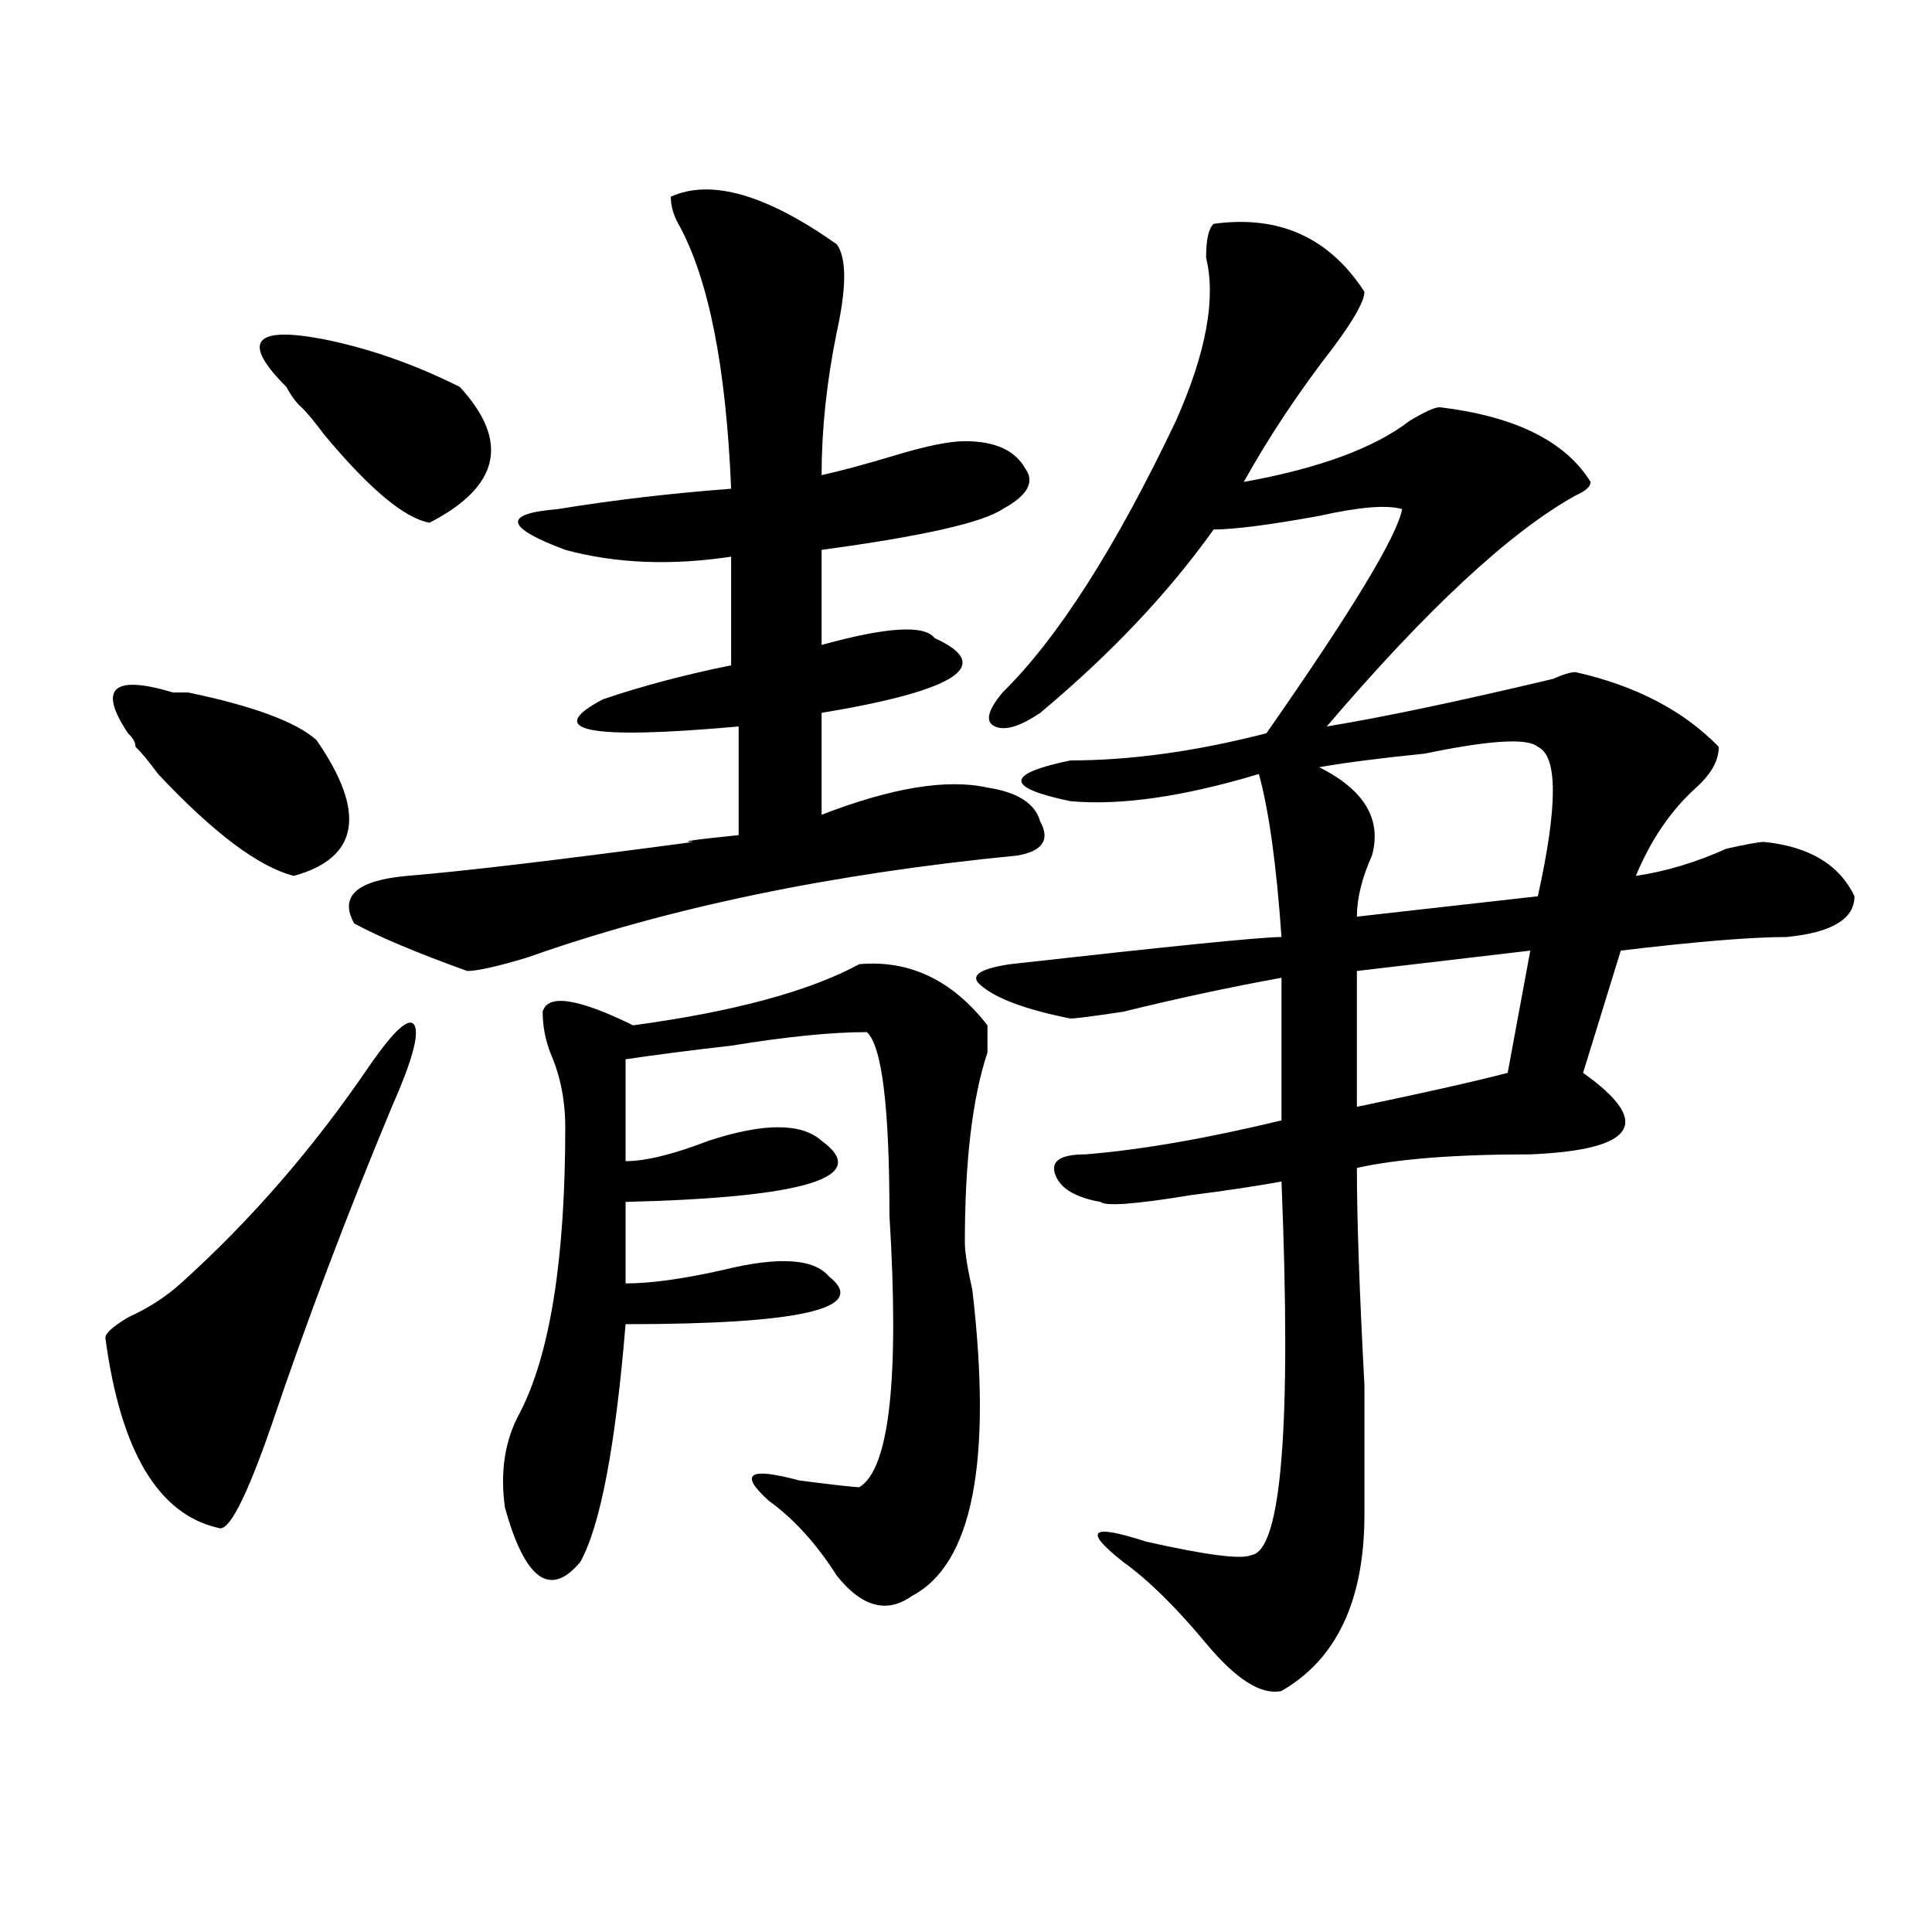
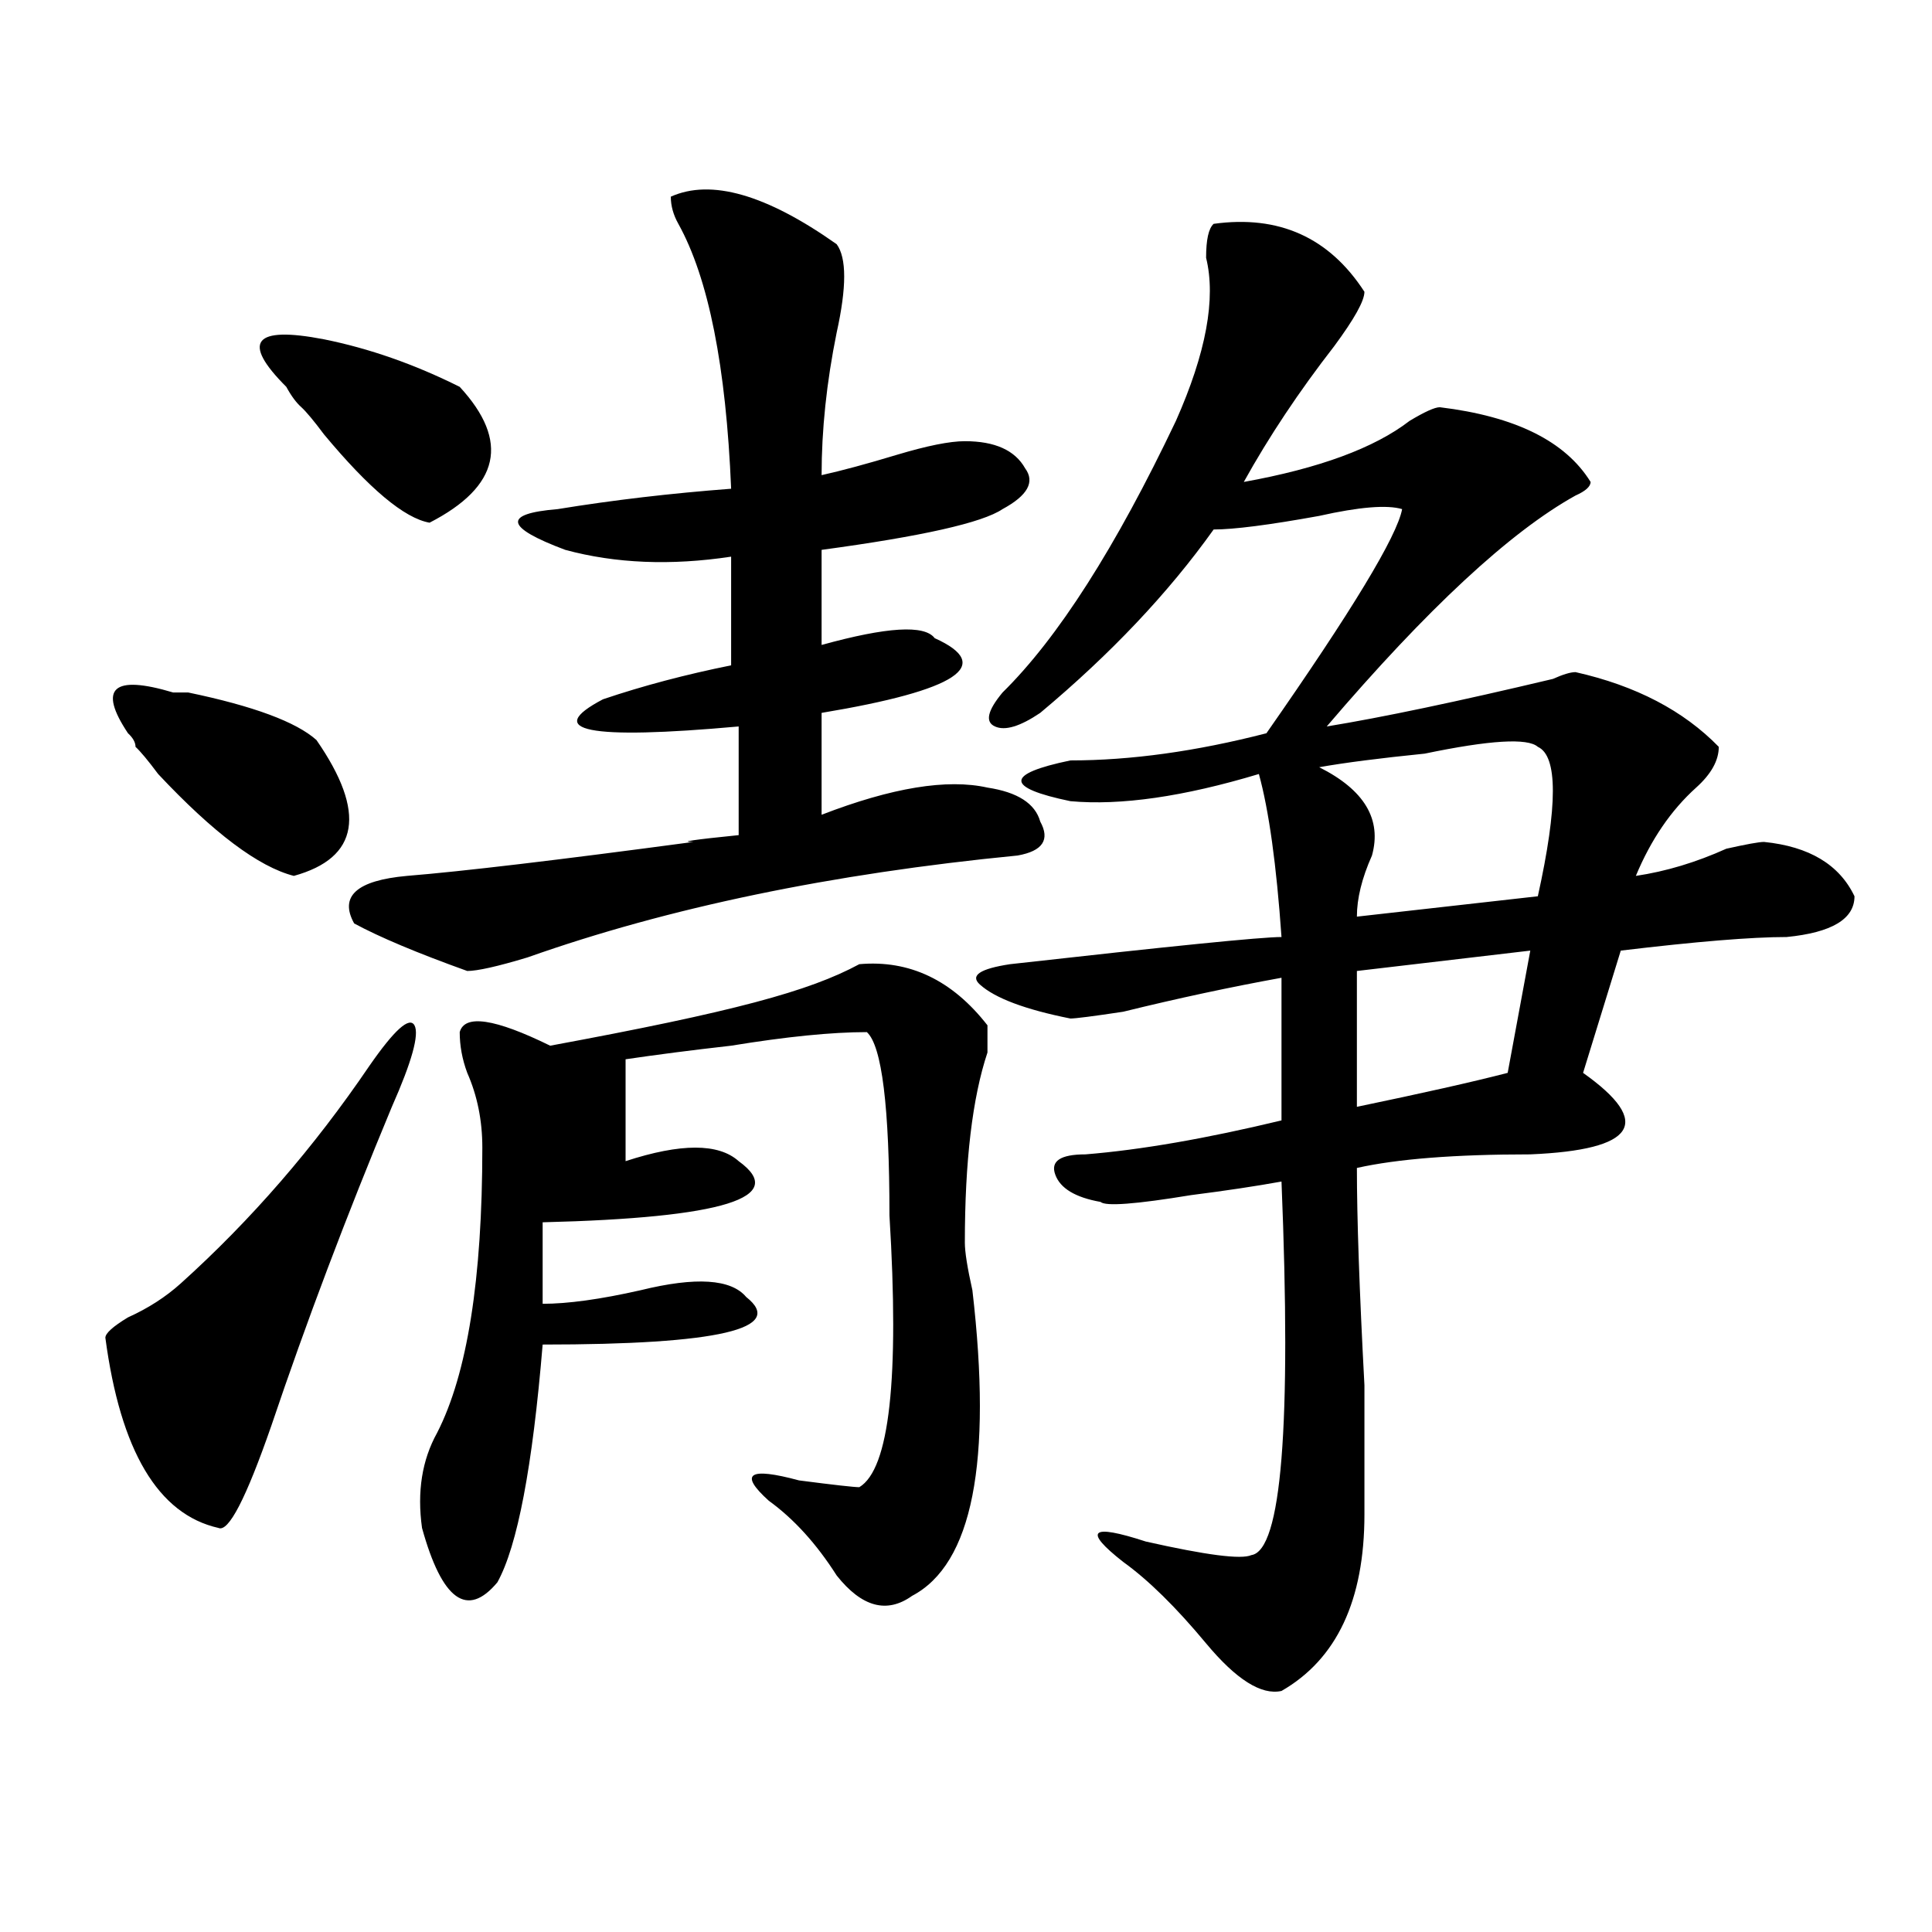
<svg xmlns="http://www.w3.org/2000/svg" version="1.1" id="图层_1" x="0px" y="0px" width="1000px" height="1000px" viewBox="0 0 1000 1000" enable-background="new 0 0 1000 1000" xml:space="preserve">
-   <path d="M191.117,551.797c12.987-18.731,20.792-25.763,23.414-21.094c2.562,4.724-1.341,18.786-11.707,42.188  c-23.414,56.25-44.267,111.347-62.438,165.234c-13.048,37.519-22.134,55.097-27.316,52.734  c-31.219-7.031-50.73-39.825-58.535-98.438c0-2.308,3.902-5.823,11.707-10.547c10.366-4.669,19.512-10.547,27.316-17.578  C129.96,631.503,162.46,593.984,191.117,551.797z M89.656,358.438c2.562,0,5.183,0,7.805,0c33.78,7.031,55.913,15.271,66.34,24.609  c25.976,37.519,22.073,60.974-11.707,70.313c-18.231-4.669-41.646-22.247-70.242-52.734c-5.243-7.031-9.146-11.7-11.707-14.063  c0-2.308-1.341-4.669-3.902-7.031C50.633,356.13,58.438,349.099,89.656,358.438z M167.703,175.625  c23.414,4.724,46.828,12.909,70.242,24.609c25.976,28.125,20.792,51.581-15.609,70.313c-13.048-2.308-31.219-17.578-54.633-45.703  c-5.243-7.031-9.146-11.7-11.707-14.063c-2.622-2.308-5.243-5.823-7.805-10.547C124.777,176.833,131.241,168.594,167.703,175.625z   M347.211,101.797c20.792-9.339,49.39-1.153,85.852,24.609c5.183,7.031,5.183,22.302,0,45.703  c-5.243,25.817-7.805,50.427-7.805,73.828c10.366-2.308,23.414-5.823,39.023-10.547c15.609-4.669,27.316-7.031,35.121-7.031  c15.609,0,25.976,4.724,31.219,14.063c5.183,7.031,1.28,14.063-11.707,21.094c-10.427,7.031-41.646,14.063-93.656,21.094v49.219  c33.78-9.339,53.292-10.547,58.535-3.516c31.219,14.063,11.707,26.972-58.535,38.672v52.734  c36.401-14.063,64.999-18.731,85.852-14.063c15.609,2.362,24.694,8.239,27.316,17.578c5.183,9.394,1.28,15.271-11.707,17.578  c-96.278,9.394-180.849,26.972-253.652,52.734c-15.609,4.724-26.036,7.031-31.219,7.031c-26.036-9.339-45.548-17.578-58.535-24.609  c-7.805-14.063,1.28-22.247,27.316-24.609c28.597-2.308,78.047-8.185,148.289-17.578c-7.805,0,0-1.153,23.414-3.516v-56.25  c-78.047,7.031-101.461,2.362-70.242-14.063c20.792-7.031,42.926-12.854,66.34-17.578v-56.25  c-31.219,4.724-59.876,3.516-85.852-3.516c-31.219-11.7-32.56-18.731-3.902-21.094c28.597-4.669,58.535-8.185,89.754-10.547  c-2.622-63.281-11.707-108.984-27.316-137.109C348.491,111.19,347.211,106.521,347.211,101.797z M444.77,499.063  c25.976-2.308,48.108,8.239,66.34,31.641c0,2.362,0,7.031,0,14.063c-7.805,23.456-11.707,56.25-11.707,98.438  c0,4.724,1.28,12.909,3.902,24.609c10.366,89.099,0,141.778-31.219,158.203c-13.048,9.338-26.036,5.822-39.023-10.547  c-10.427-16.37-22.134-29.278-35.121-38.672c-15.609-14.063-10.427-17.578,15.609-10.547c18.171,2.362,28.597,3.516,31.219,3.516  c15.609-9.339,20.792-56.25,15.609-140.625c0-56.25-3.902-87.891-11.707-94.922c-18.231,0-41.646,2.362-70.242,7.031  c-20.853,2.362-39.023,4.724-54.633,7.031v52.734c10.366,0,24.694-3.516,42.926-10.547c28.597-9.339,48.108-9.339,58.535,0  c25.976,18.786-7.805,29.333-101.461,31.641v42.188c12.987,0,29.878-2.308,50.73-7.031c28.597-7.031,46.828-5.823,54.633,3.516  c20.792,16.425-14.329,24.609-105.363,24.609c-5.243,63.281-13.048,104.315-23.414,123.047  c-15.609,18.731-28.657,9.338-39.023-28.125c-2.622-18.731,0-35.156,7.805-49.219c15.609-30.433,23.414-79.651,23.414-147.656  c0-14.063-2.622-26.917-7.805-38.672c-2.622-7.031-3.902-14.063-3.902-21.094c2.562-9.339,18.171-7.031,46.828,7.031  C379.71,523.672,418.733,513.125,444.77,499.063z M815.492,347.891c31.219,7.031,55.913,19.94,74.145,38.672  c0,7.031-3.902,14.063-11.707,21.094c-13.048,11.755-23.414,26.972-31.219,45.703c15.609-2.308,31.219-7.031,46.828-14.063  c10.366-2.308,16.89-3.516,19.512-3.516c23.414,2.362,39.023,11.755,46.828,28.125c0,11.755-11.707,18.786-35.121,21.094  c-18.231,0-46.828,2.362-85.852,7.031l-19.512,63.281c36.401,25.817,27.316,39.88-27.316,42.188  c-39.023,0-68.962,2.362-89.754,7.031c0,25.817,1.28,63.281,3.902,112.5c0,32.849,0,55.097,0,66.797  c0,44.494-14.329,74.981-42.926,91.406c-10.427,2.307-23.414-5.878-39.023-24.609c-15.609-18.787-29.938-32.85-42.926-42.188  c-20.853-16.37-16.95-19.886,11.707-10.547c31.219,7.031,49.39,9.394,54.633,7.031c15.609-2.308,20.792-66.797,15.609-193.359  c-13.048,2.362-28.657,4.724-46.828,7.031c-28.657,4.724-44.267,5.878-46.828,3.516c-13.048-2.308-20.853-7.031-23.414-14.063  c-2.622-7.031,2.562-10.547,15.609-10.547c28.597-2.308,62.438-8.185,101.461-17.578v-73.828  c-26.036,4.724-53.353,10.547-81.949,17.578c-15.609,2.362-24.755,3.516-27.316,3.516c-23.414-4.669-39.023-10.547-46.828-17.578  c-5.243-4.669,0-8.185,15.609-10.547C606.046,489.724,652.874,485,663.301,485c-2.622-37.464-6.524-65.589-11.707-84.375  c-39.023,11.755-71.583,16.425-97.559,14.063c-33.841-7.031-33.841-14.063,0-21.094c31.219,0,64.999-4.669,101.461-14.063  c44.206-63.281,67.62-101.953,70.242-116.016c-7.805-2.308-22.134-1.153-42.926,3.516c-26.036,4.724-44.267,7.031-54.633,7.031  c-23.414,32.849-53.353,64.489-89.754,94.922c-10.427,7.031-18.231,9.394-23.414,7.031c-5.243-2.308-3.902-8.185,3.902-17.578  c28.597-28.125,58.535-74.981,89.754-140.625c15.609-35.156,20.792-63.281,15.609-84.375c0-9.339,1.28-15.216,3.902-17.578  c33.78-4.669,59.815,7.031,78.047,35.156c0,4.724-5.243,14.063-15.609,28.125c-18.231,23.456-33.841,46.911-46.828,70.313  c39.023-7.031,67.62-17.578,85.852-31.641c7.805-4.669,12.987-7.031,15.609-7.031c39.023,4.724,64.999,17.578,78.047,38.672  c0,2.362-2.622,4.724-7.805,7.031c-33.841,18.786-76.767,58.612-128.777,119.531c28.597-4.669,67.62-12.854,117.07-24.609  C808.968,349.099,812.87,347.891,815.492,347.891z M795.98,386.563c-5.243-4.669-24.755-3.516-58.535,3.516  c-23.414,2.362-41.646,4.724-54.633,7.031c23.414,11.755,32.499,26.972,27.316,45.703c-5.243,11.755-7.805,22.302-7.805,31.641  l93.656-10.547C806.347,417.05,806.347,391.286,795.98,386.563z M792.078,492.031l-89.754,10.547v70.313  c33.78-7.031,59.815-12.854,78.047-17.578L792.078,492.031z" />
+   <path d="M191.117,551.797c12.987-18.731,20.792-25.763,23.414-21.094c2.562,4.724-1.341,18.786-11.707,42.188  c-23.414,56.25-44.267,111.347-62.438,165.234c-13.048,37.519-22.134,55.097-27.316,52.734  c-31.219-7.031-50.73-39.825-58.535-98.438c0-2.308,3.902-5.823,11.707-10.547c10.366-4.669,19.512-10.547,27.316-17.578  C129.96,631.503,162.46,593.984,191.117,551.797z M89.656,358.438c2.562,0,5.183,0,7.805,0c33.78,7.031,55.913,15.271,66.34,24.609  c25.976,37.519,22.073,60.974-11.707,70.313c-18.231-4.669-41.646-22.247-70.242-52.734c-5.243-7.031-9.146-11.7-11.707-14.063  c0-2.308-1.341-4.669-3.902-7.031C50.633,356.13,58.438,349.099,89.656,358.438z M167.703,175.625  c23.414,4.724,46.828,12.909,70.242,24.609c25.976,28.125,20.792,51.581-15.609,70.313c-13.048-2.308-31.219-17.578-54.633-45.703  c-5.243-7.031-9.146-11.7-11.707-14.063c-2.622-2.308-5.243-5.823-7.805-10.547C124.777,176.833,131.241,168.594,167.703,175.625z   M347.211,101.797c20.792-9.339,49.39-1.153,85.852,24.609c5.183,7.031,5.183,22.302,0,45.703  c-5.243,25.817-7.805,50.427-7.805,73.828c10.366-2.308,23.414-5.823,39.023-10.547c15.609-4.669,27.316-7.031,35.121-7.031  c15.609,0,25.976,4.724,31.219,14.063c5.183,7.031,1.28,14.063-11.707,21.094c-10.427,7.031-41.646,14.063-93.656,21.094v49.219  c33.78-9.339,53.292-10.547,58.535-3.516c31.219,14.063,11.707,26.972-58.535,38.672v52.734  c36.401-14.063,64.999-18.731,85.852-14.063c15.609,2.362,24.694,8.239,27.316,17.578c5.183,9.394,1.28,15.271-11.707,17.578  c-96.278,9.394-180.849,26.972-253.652,52.734c-15.609,4.724-26.036,7.031-31.219,7.031c-26.036-9.339-45.548-17.578-58.535-24.609  c-7.805-14.063,1.28-22.247,27.316-24.609c28.597-2.308,78.047-8.185,148.289-17.578c-7.805,0,0-1.153,23.414-3.516v-56.25  c-78.047,7.031-101.461,2.362-70.242-14.063c20.792-7.031,42.926-12.854,66.34-17.578v-56.25  c-31.219,4.724-59.876,3.516-85.852-3.516c-31.219-11.7-32.56-18.731-3.902-21.094c28.597-4.669,58.535-8.185,89.754-10.547  c-2.622-63.281-11.707-108.984-27.316-137.109C348.491,111.19,347.211,106.521,347.211,101.797z M444.77,499.063  c25.976-2.308,48.108,8.239,66.34,31.641c0,2.362,0,7.031,0,14.063c-7.805,23.456-11.707,56.25-11.707,98.438  c0,4.724,1.28,12.909,3.902,24.609c10.366,89.099,0,141.778-31.219,158.203c-13.048,9.338-26.036,5.822-39.023-10.547  c-10.427-16.37-22.134-29.278-35.121-38.672c-15.609-14.063-10.427-17.578,15.609-10.547c18.171,2.362,28.597,3.516,31.219,3.516  c15.609-9.339,20.792-56.25,15.609-140.625c0-56.25-3.902-87.891-11.707-94.922c-18.231,0-41.646,2.362-70.242,7.031  c-20.853,2.362-39.023,4.724-54.633,7.031v52.734c28.597-9.339,48.108-9.339,58.535,0  c25.976,18.786-7.805,29.333-101.461,31.641v42.188c12.987,0,29.878-2.308,50.73-7.031c28.597-7.031,46.828-5.823,54.633,3.516  c20.792,16.425-14.329,24.609-105.363,24.609c-5.243,63.281-13.048,104.315-23.414,123.047  c-15.609,18.731-28.657,9.338-39.023-28.125c-2.622-18.731,0-35.156,7.805-49.219c15.609-30.433,23.414-79.651,23.414-147.656  c0-14.063-2.622-26.917-7.805-38.672c-2.622-7.031-3.902-14.063-3.902-21.094c2.562-9.339,18.171-7.031,46.828,7.031  C379.71,523.672,418.733,513.125,444.77,499.063z M815.492,347.891c31.219,7.031,55.913,19.94,74.145,38.672  c0,7.031-3.902,14.063-11.707,21.094c-13.048,11.755-23.414,26.972-31.219,45.703c15.609-2.308,31.219-7.031,46.828-14.063  c10.366-2.308,16.89-3.516,19.512-3.516c23.414,2.362,39.023,11.755,46.828,28.125c0,11.755-11.707,18.786-35.121,21.094  c-18.231,0-46.828,2.362-85.852,7.031l-19.512,63.281c36.401,25.817,27.316,39.88-27.316,42.188  c-39.023,0-68.962,2.362-89.754,7.031c0,25.817,1.28,63.281,3.902,112.5c0,32.849,0,55.097,0,66.797  c0,44.494-14.329,74.981-42.926,91.406c-10.427,2.307-23.414-5.878-39.023-24.609c-15.609-18.787-29.938-32.85-42.926-42.188  c-20.853-16.37-16.95-19.886,11.707-10.547c31.219,7.031,49.39,9.394,54.633,7.031c15.609-2.308,20.792-66.797,15.609-193.359  c-13.048,2.362-28.657,4.724-46.828,7.031c-28.657,4.724-44.267,5.878-46.828,3.516c-13.048-2.308-20.853-7.031-23.414-14.063  c-2.622-7.031,2.562-10.547,15.609-10.547c28.597-2.308,62.438-8.185,101.461-17.578v-73.828  c-26.036,4.724-53.353,10.547-81.949,17.578c-15.609,2.362-24.755,3.516-27.316,3.516c-23.414-4.669-39.023-10.547-46.828-17.578  c-5.243-4.669,0-8.185,15.609-10.547C606.046,489.724,652.874,485,663.301,485c-2.622-37.464-6.524-65.589-11.707-84.375  c-39.023,11.755-71.583,16.425-97.559,14.063c-33.841-7.031-33.841-14.063,0-21.094c31.219,0,64.999-4.669,101.461-14.063  c44.206-63.281,67.62-101.953,70.242-116.016c-7.805-2.308-22.134-1.153-42.926,3.516c-26.036,4.724-44.267,7.031-54.633,7.031  c-23.414,32.849-53.353,64.489-89.754,94.922c-10.427,7.031-18.231,9.394-23.414,7.031c-5.243-2.308-3.902-8.185,3.902-17.578  c28.597-28.125,58.535-74.981,89.754-140.625c15.609-35.156,20.792-63.281,15.609-84.375c0-9.339,1.28-15.216,3.902-17.578  c33.78-4.669,59.815,7.031,78.047,35.156c0,4.724-5.243,14.063-15.609,28.125c-18.231,23.456-33.841,46.911-46.828,70.313  c39.023-7.031,67.62-17.578,85.852-31.641c7.805-4.669,12.987-7.031,15.609-7.031c39.023,4.724,64.999,17.578,78.047,38.672  c0,2.362-2.622,4.724-7.805,7.031c-33.841,18.786-76.767,58.612-128.777,119.531c28.597-4.669,67.62-12.854,117.07-24.609  C808.968,349.099,812.87,347.891,815.492,347.891z M795.98,386.563c-5.243-4.669-24.755-3.516-58.535,3.516  c-23.414,2.362-41.646,4.724-54.633,7.031c23.414,11.755,32.499,26.972,27.316,45.703c-5.243,11.755-7.805,22.302-7.805,31.641  l93.656-10.547C806.347,417.05,806.347,391.286,795.98,386.563z M792.078,492.031l-89.754,10.547v70.313  c33.78-7.031,59.815-12.854,78.047-17.578L792.078,492.031z" />
</svg>